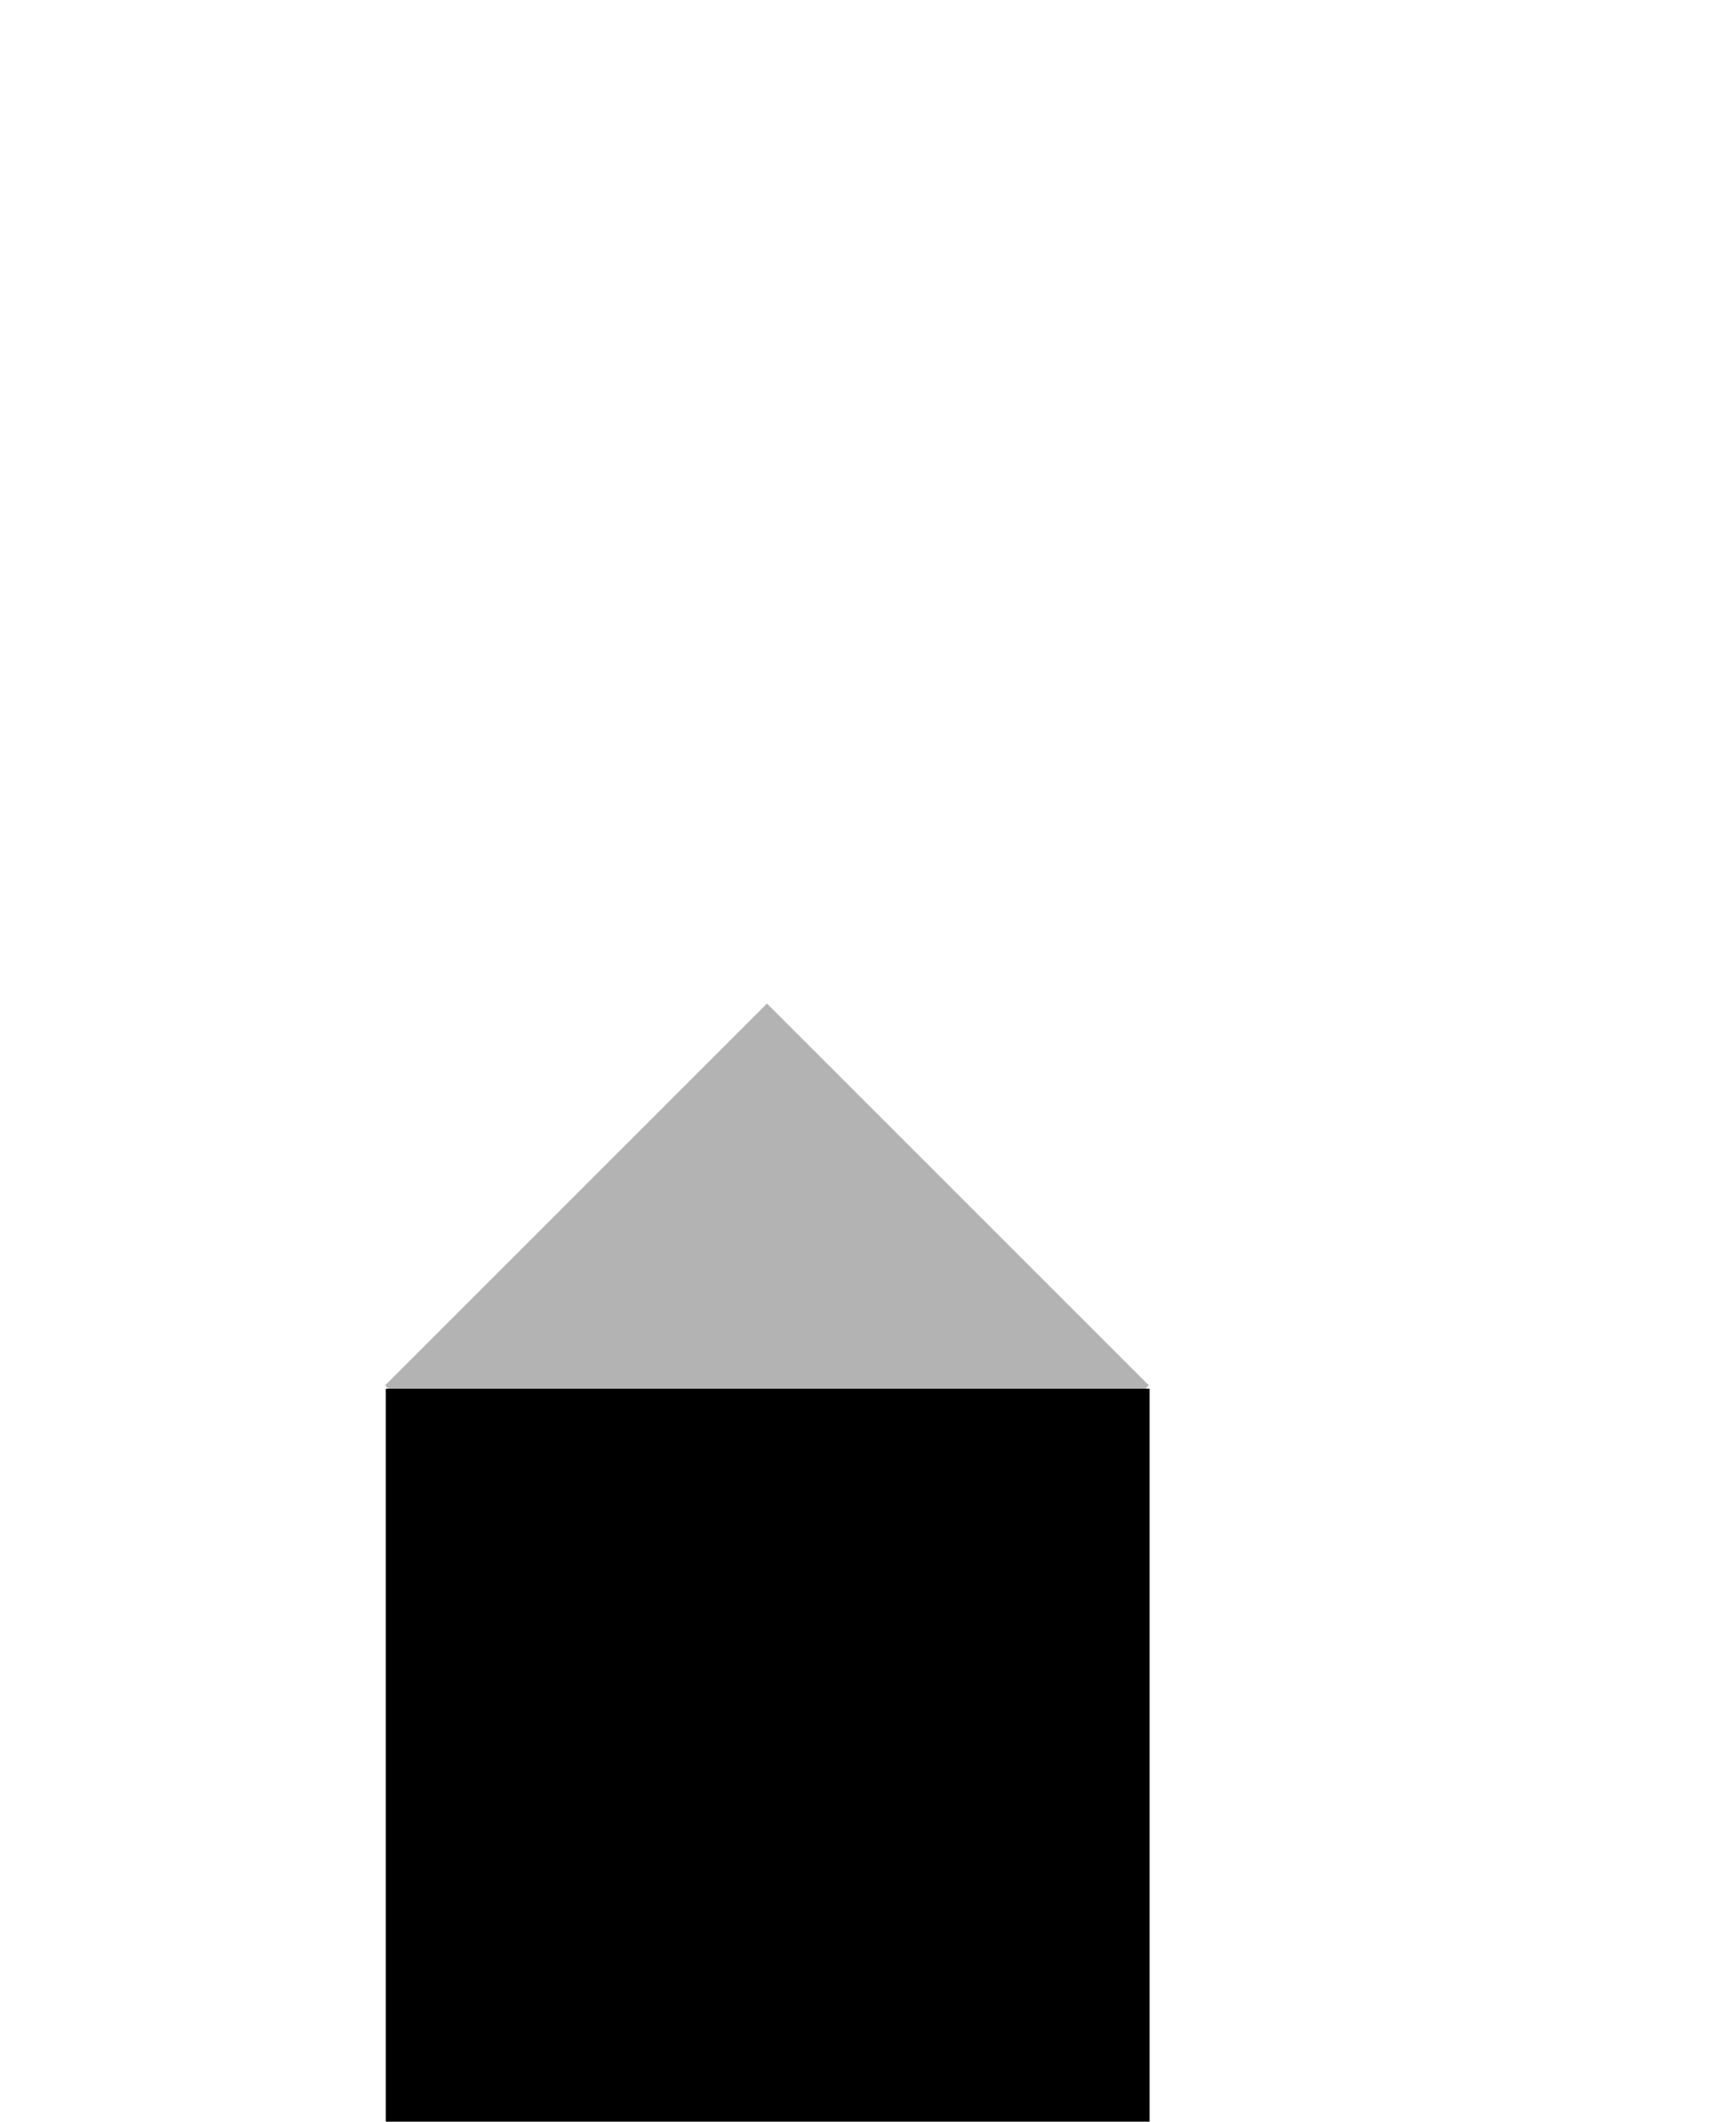
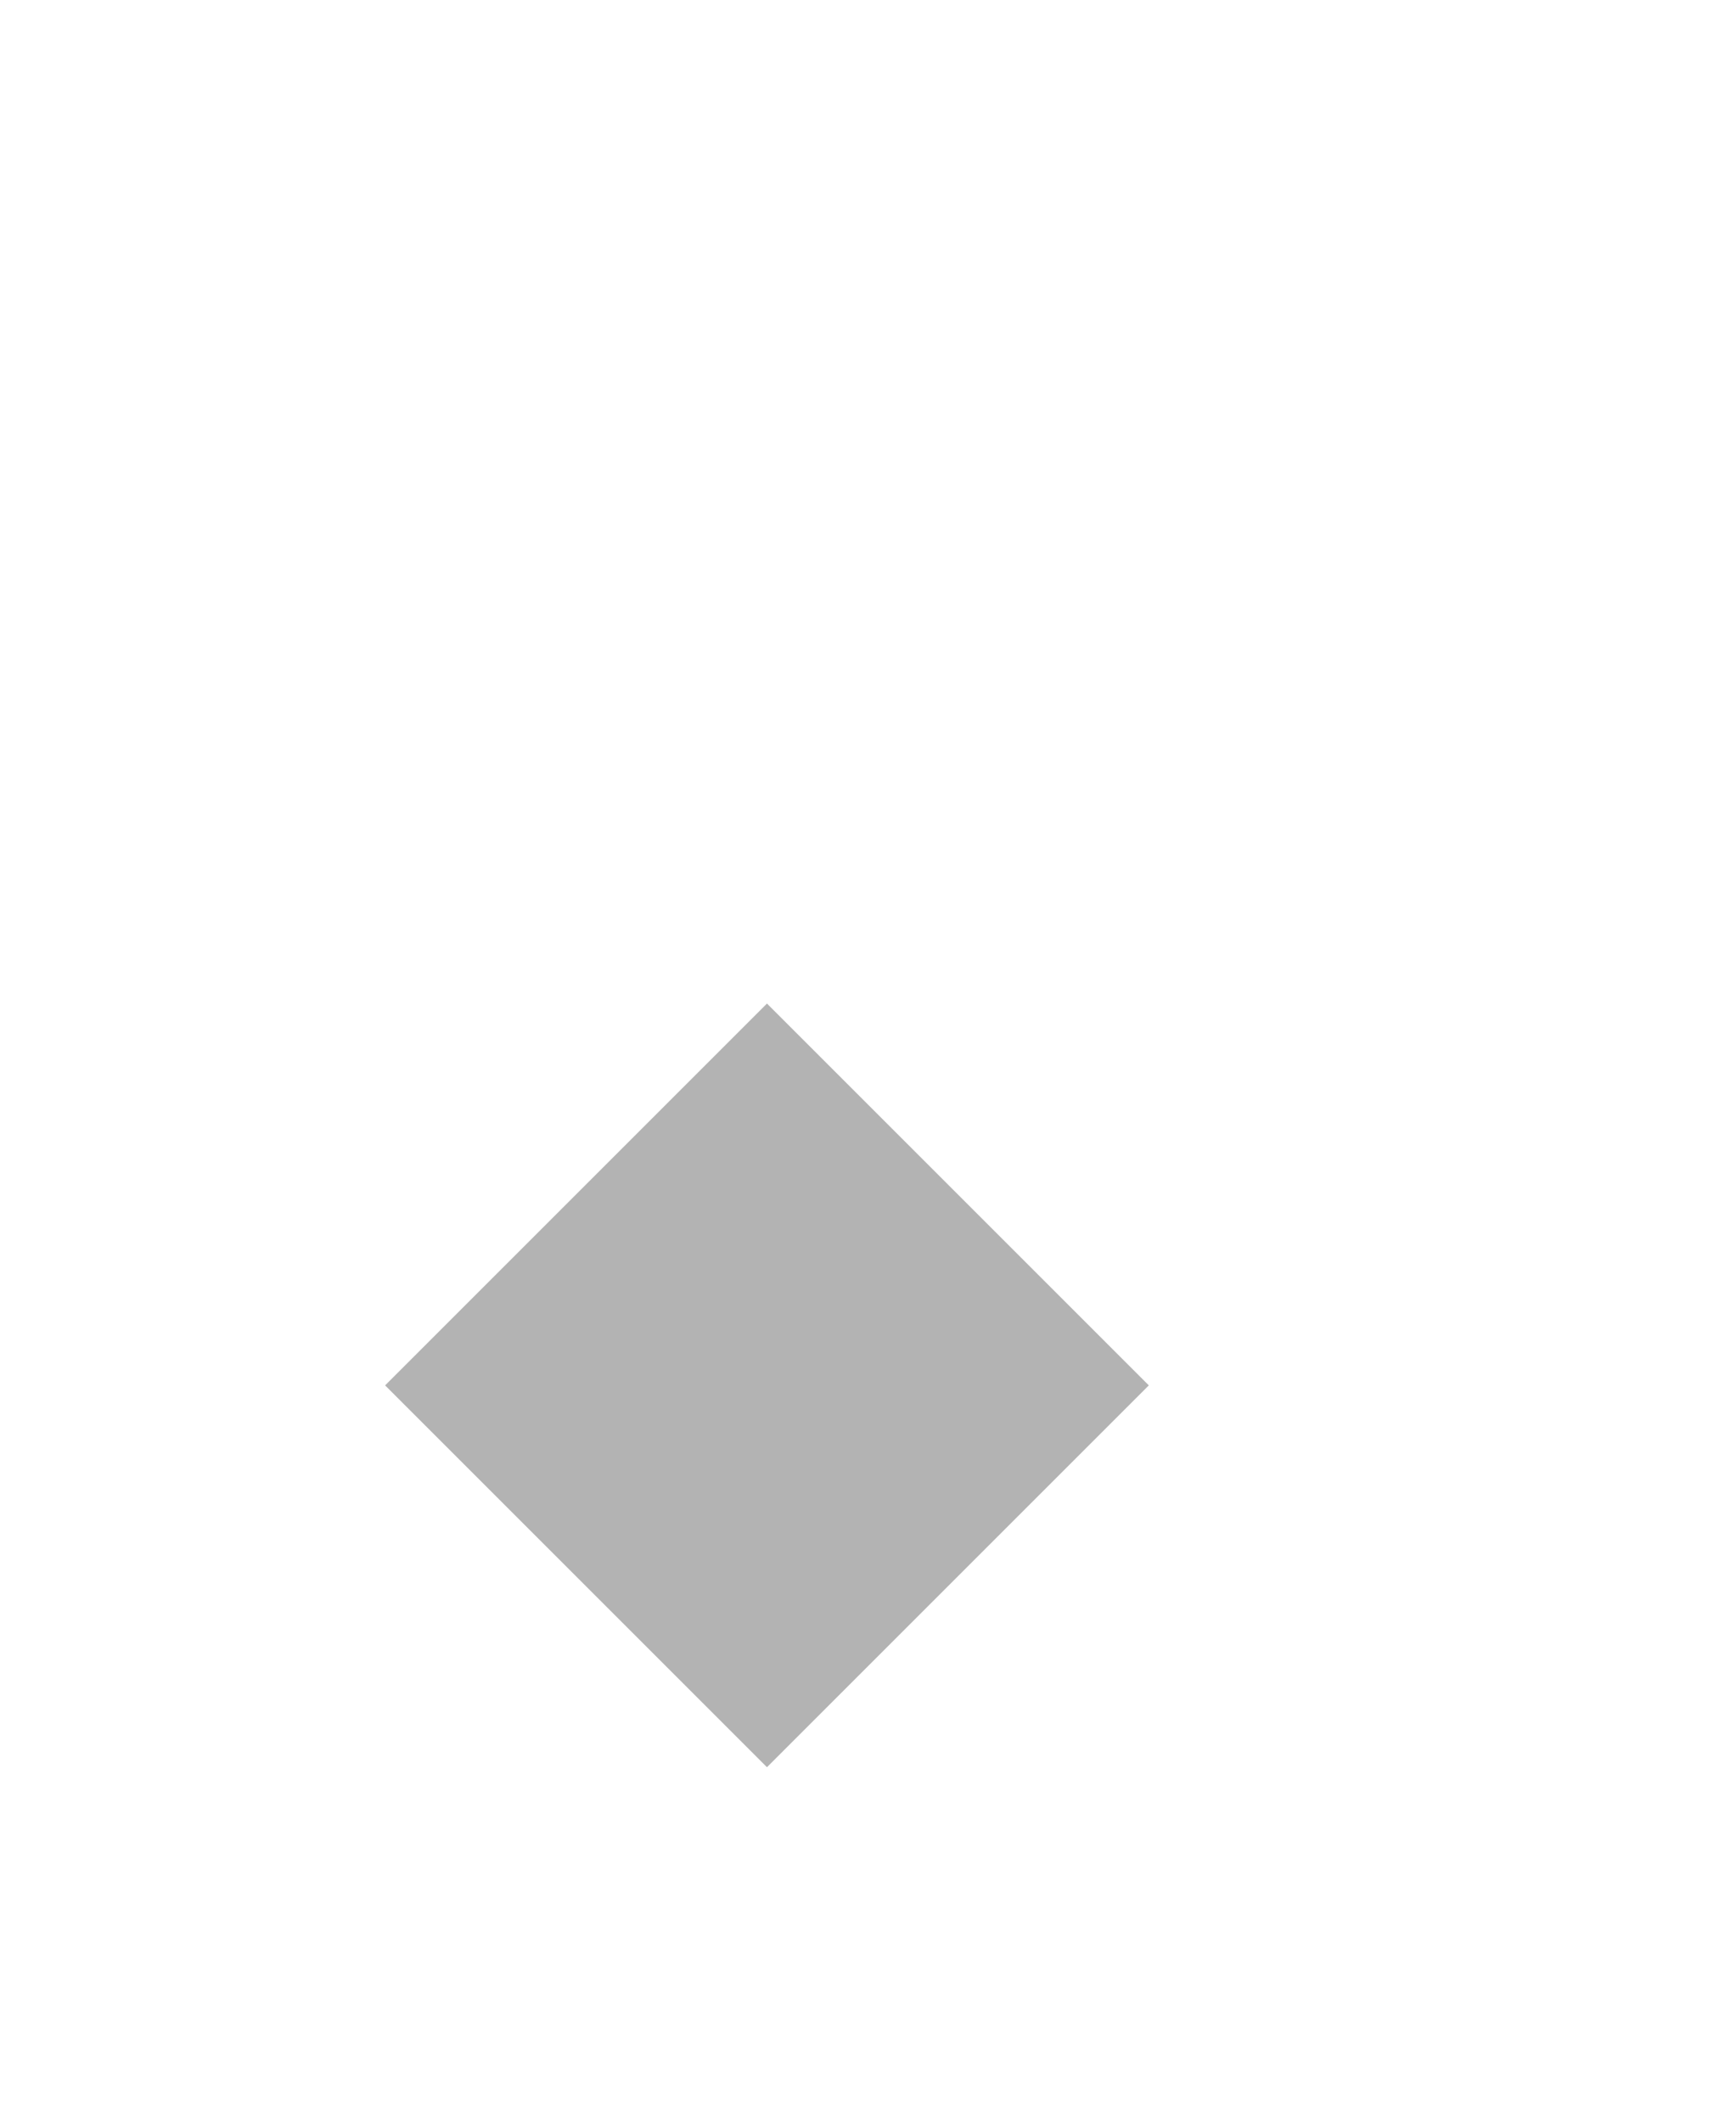
<svg xmlns="http://www.w3.org/2000/svg" xmlns:ns1="http://www.inkscape.org/namespaces/inkscape" xmlns:ns2="http://sodipodi.sourceforge.net/DTD/sodipodi-0.dtd" width="45" height="55" viewBox="0 0 45 55" id="svg2" version="1.1" ns1:version="0.91 r13725" ns2:docname="slider_handle.svg">
  <defs id="defs4" />
  <ns2:namedview id="base" pagecolor="#ffffff" bordercolor="#666666" borderopacity="1.0" ns1:pageopacity="0.0" ns1:pageshadow="2" ns1:zoom="15.674201" ns1:cx="1.2320686" ns1:cy="34.478943" ns1:document-units="px" ns1:current-layer="layer1" showgrid="false" units="px" ns1:window-width="1827" ns1:window-height="1051" ns1:window-x="84" ns1:window-y="-9" ns1:window-maximized="1" />
  <g ns1:label="Ebene 1" ns1:groupmode="layer" id="layer1">
    <rect style="fill:#b3b3b3;fill-opacity:1" id="rect4161" width="14" height="14" x="32.458" y="4.338" transform="matrix(0.707,0.707,-0.707,0.707,0,0)" />
-     <rect style="fill:#000000;fill-opacity:1" id="rect4165" width="19.799" height="19" x="10" y="36" />
  </g>
</svg>